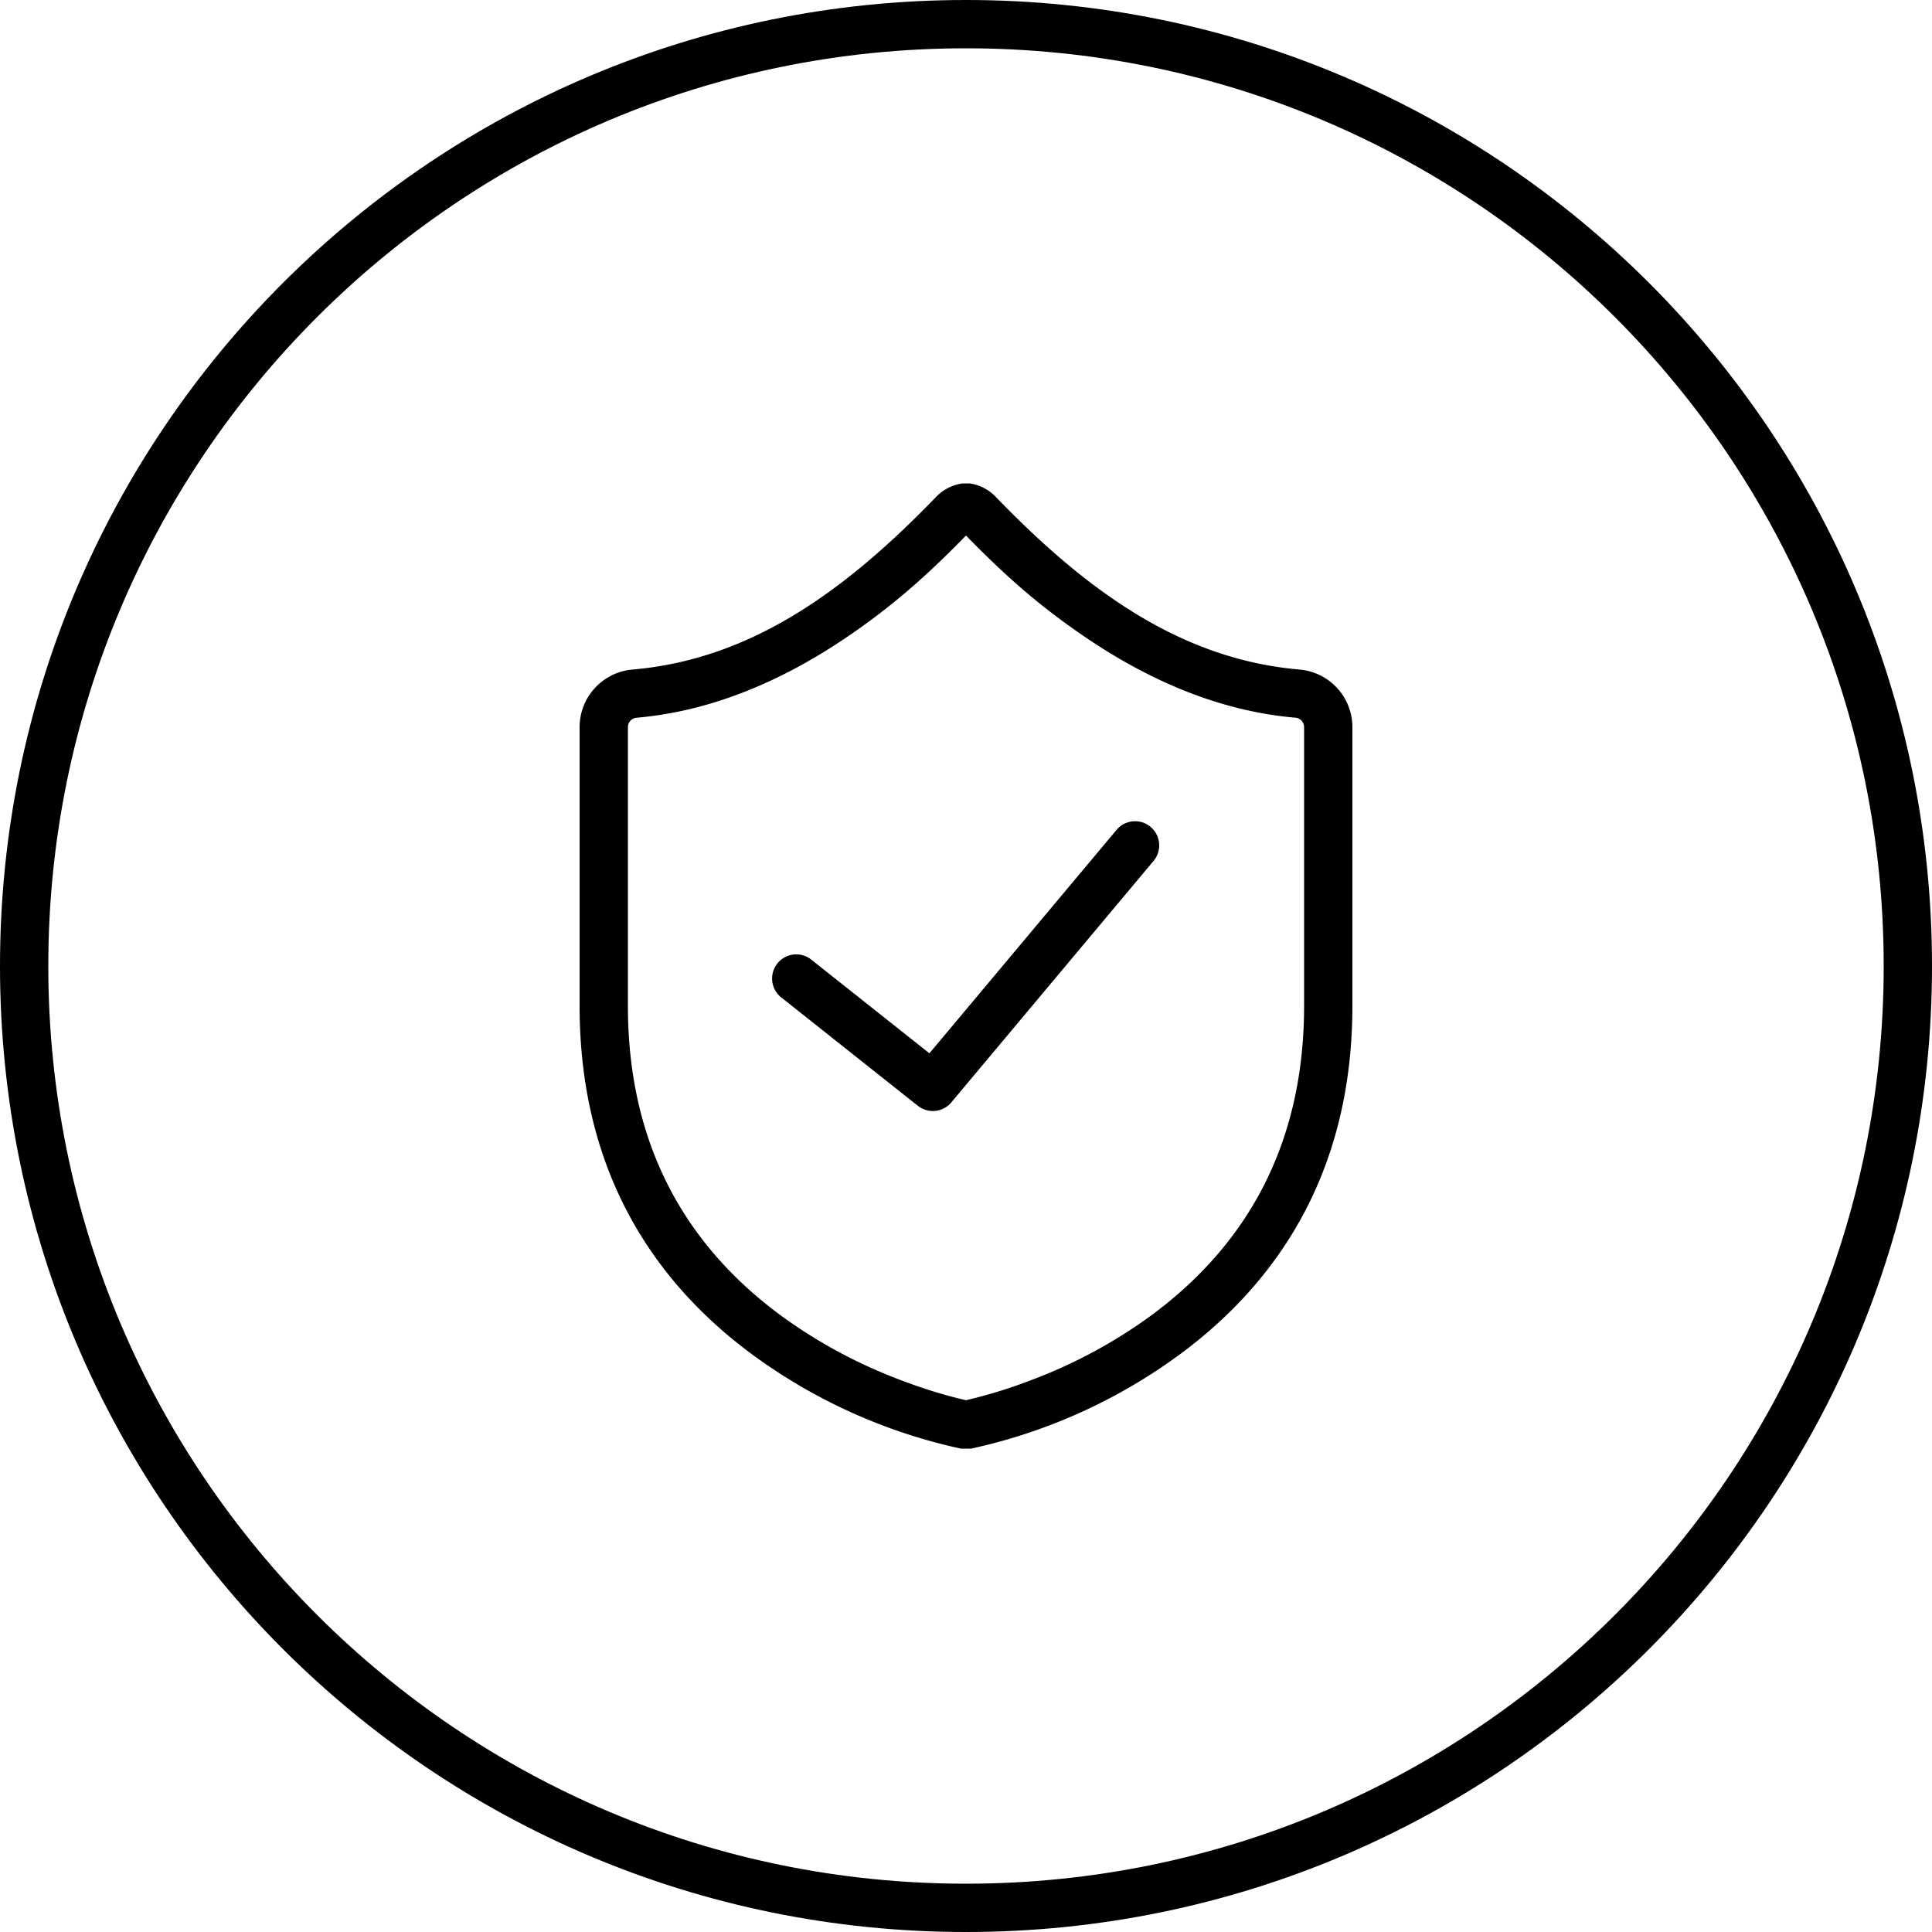
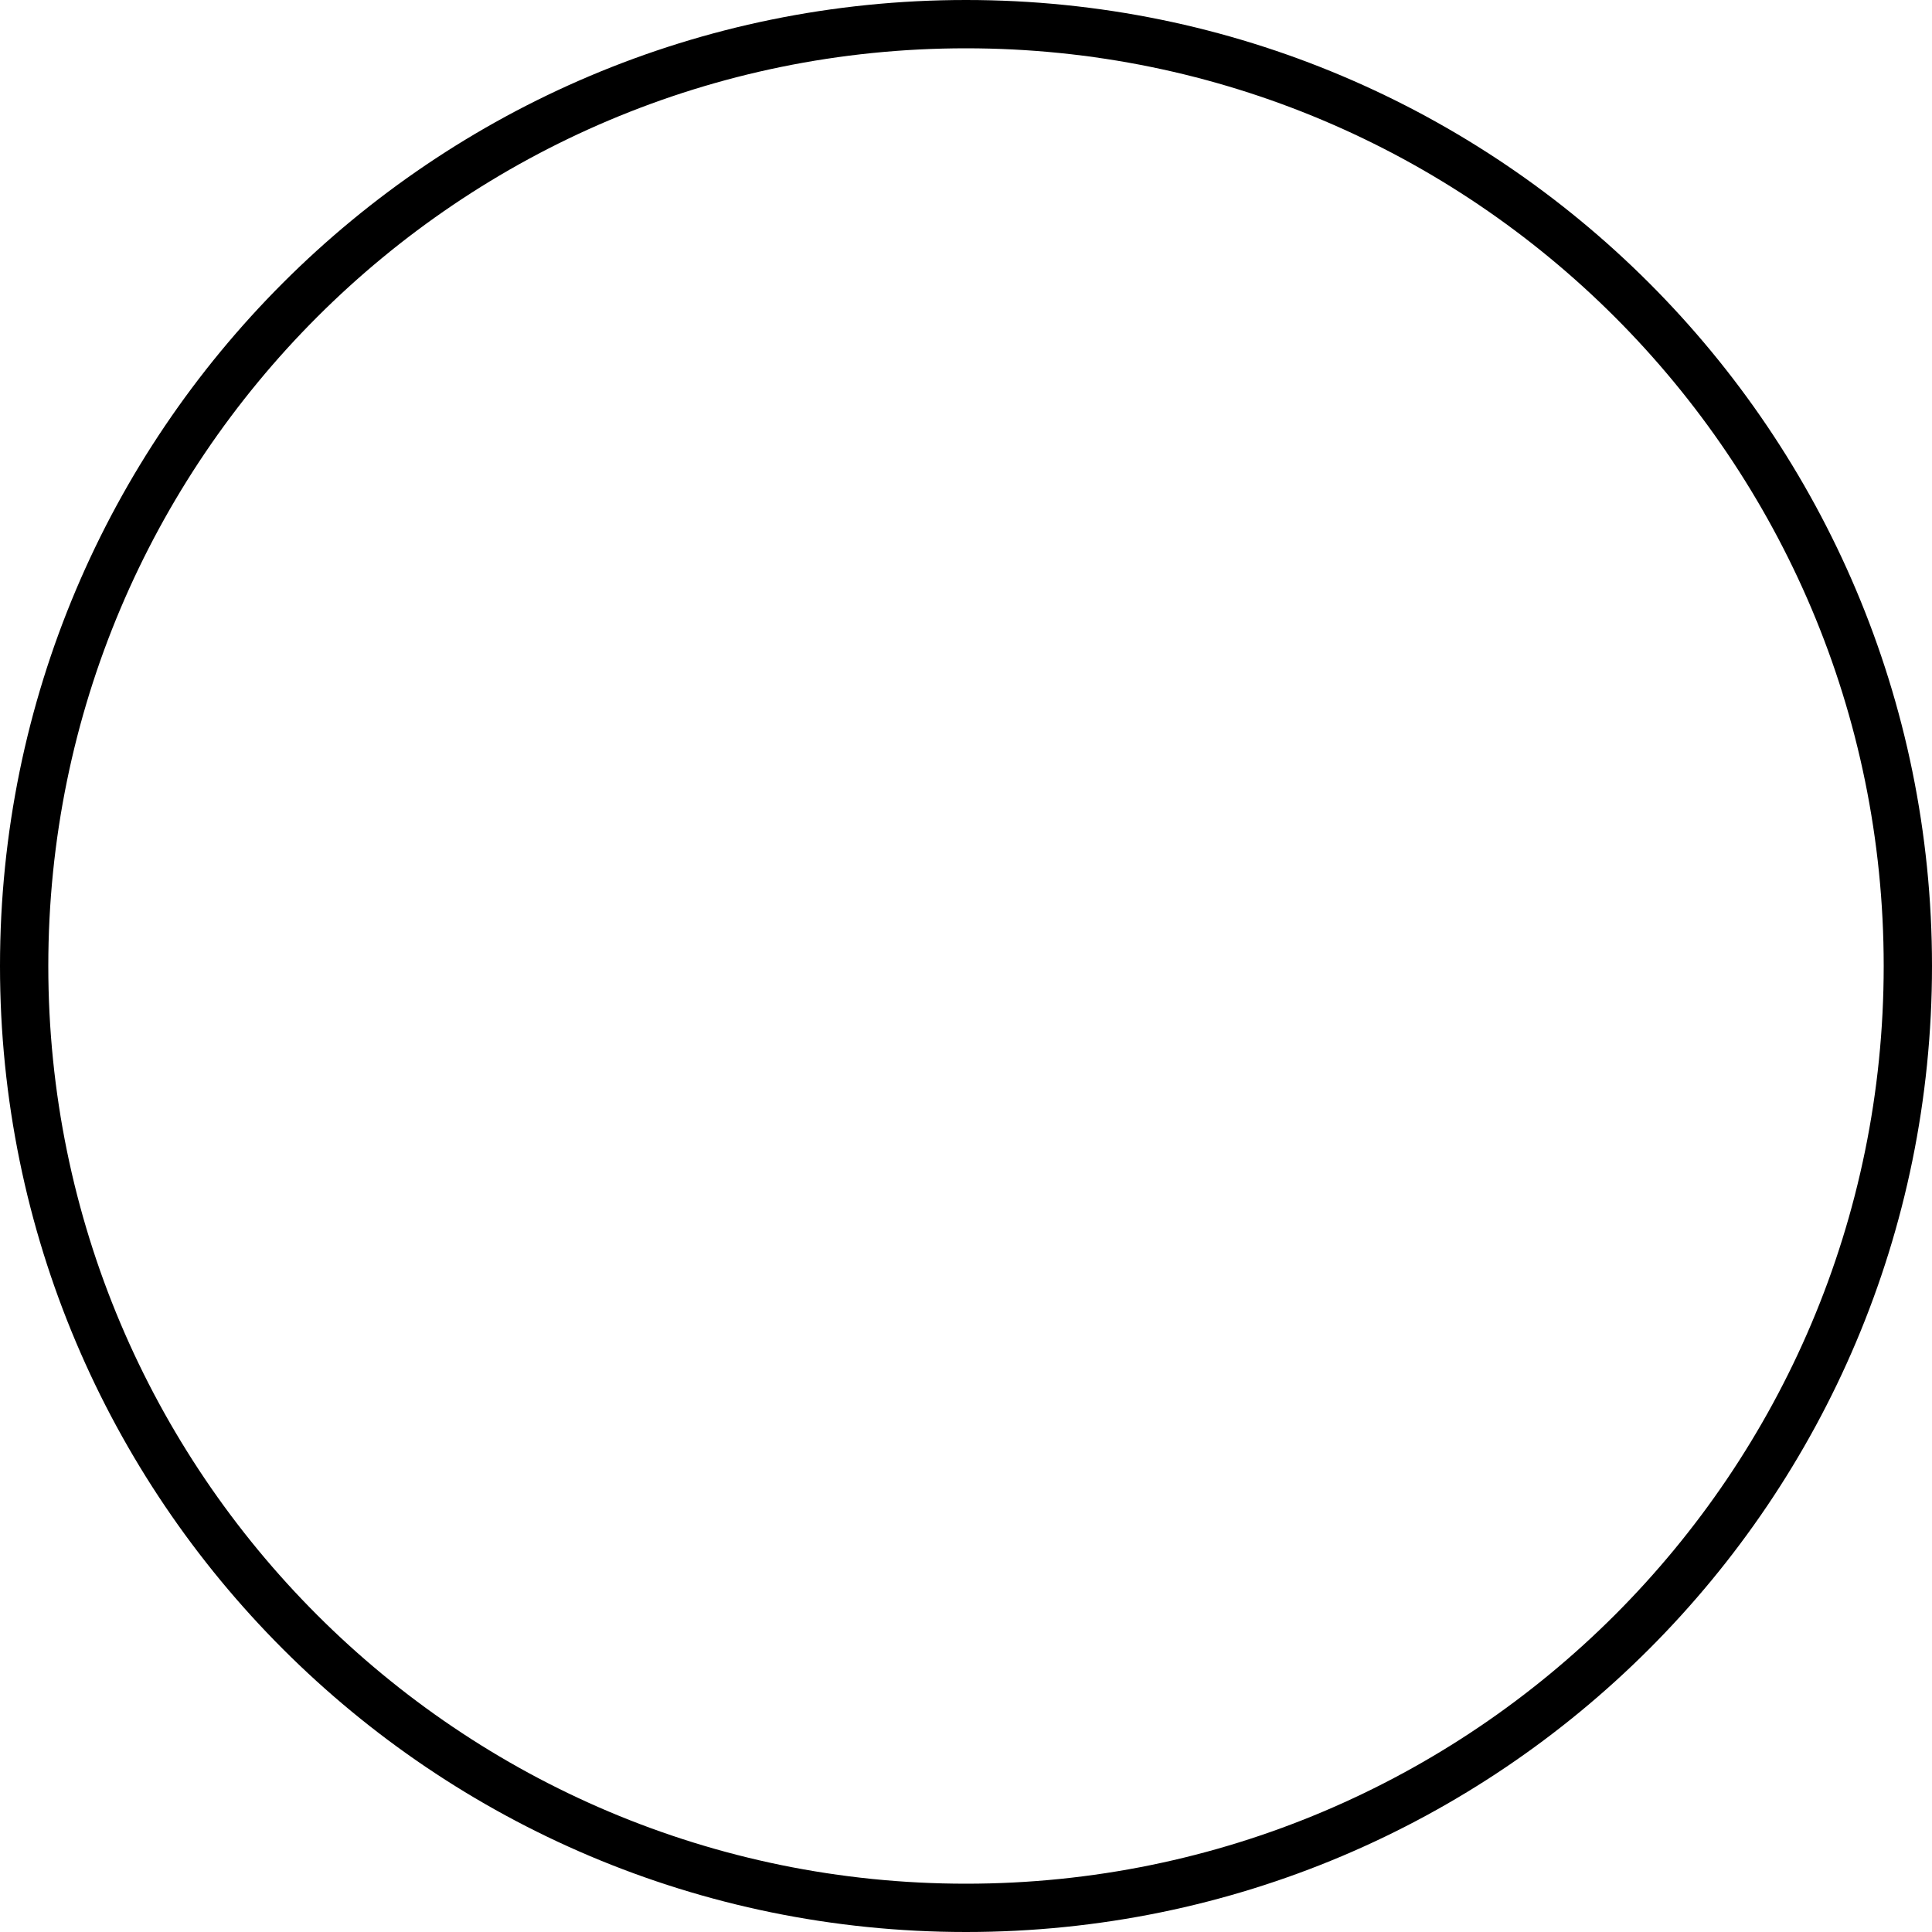
<svg xmlns="http://www.w3.org/2000/svg" xmlns:xlink="http://www.w3.org/1999/xlink" width="32" height="32" viewBox="0 0 32 32">
  <defs>
-     <path id="a" d="M9.655 1.606a.74.74 0 0 1 .436.222c1.567 1.624 3.124 2.696 5.032 2.862a.958.958 0 0 1 .877.956v4.613c0 2.55-1.065 4.453-2.864 5.778a9.088 9.088 0 0 1-3.453 1.557h-.166a9.085 9.085 0 0 1-3.454-1.557C4.265 14.712 3.2 12.808 3.2 10.26V5.646c0-.5.381-.913.876-.956 1.909-.165 3.464-1.237 5.032-2.863a.747.747 0 0 1 .437-.22h.11zM9.6 2.47c-.62.636-1.178 1.135-1.908 1.638-1.13.778-2.314 1.272-3.547 1.38A.157.157 0 0 0 4 5.645v4.613c0 2.281.935 3.953 2.538 5.134a8.304 8.304 0 0 0 1.932 1.048c.428.166.815.28 1.13.352a8.239 8.239 0 0 0 1.13-.352 8.306 8.306 0 0 0 1.932-1.048c1.603-1.181 2.538-2.853 2.538-5.134V5.646a.158.158 0 0 0-.146-.159c-1.233-.107-2.417-.6-3.546-1.38-.73-.502-1.288-1-1.908-1.637zm3.057 4.826a.4.4 0 0 1 .05.563l-3.35 4a.4.4 0 0 1-.554.057L6.552 10.13a.4.4 0 1 1 .496-.627l1.946 1.543 3.1-3.701a.4.4 0 0 1 .563-.05z" />
-   </defs>
+     </defs>
  <g fill="none" fill-rule="evenodd">
    <path fill="#000" fill-rule="nonzero" d="M16 31.2c8.395 0 15.2-6.805 15.2-15.2S24.395.8 16 .8.8 7.605.8 16 7.605 31.2 16 31.2zm0 .8C7.163 32 0 24.837 0 16S7.163 0 16 0s16 7.163 16 16-7.163 16-16 16z" />
    <use fill="#000" fill-rule="nonzero" transform="translate(6.4 6.4)" xlink:href="#a" />
  </g>
</svg>